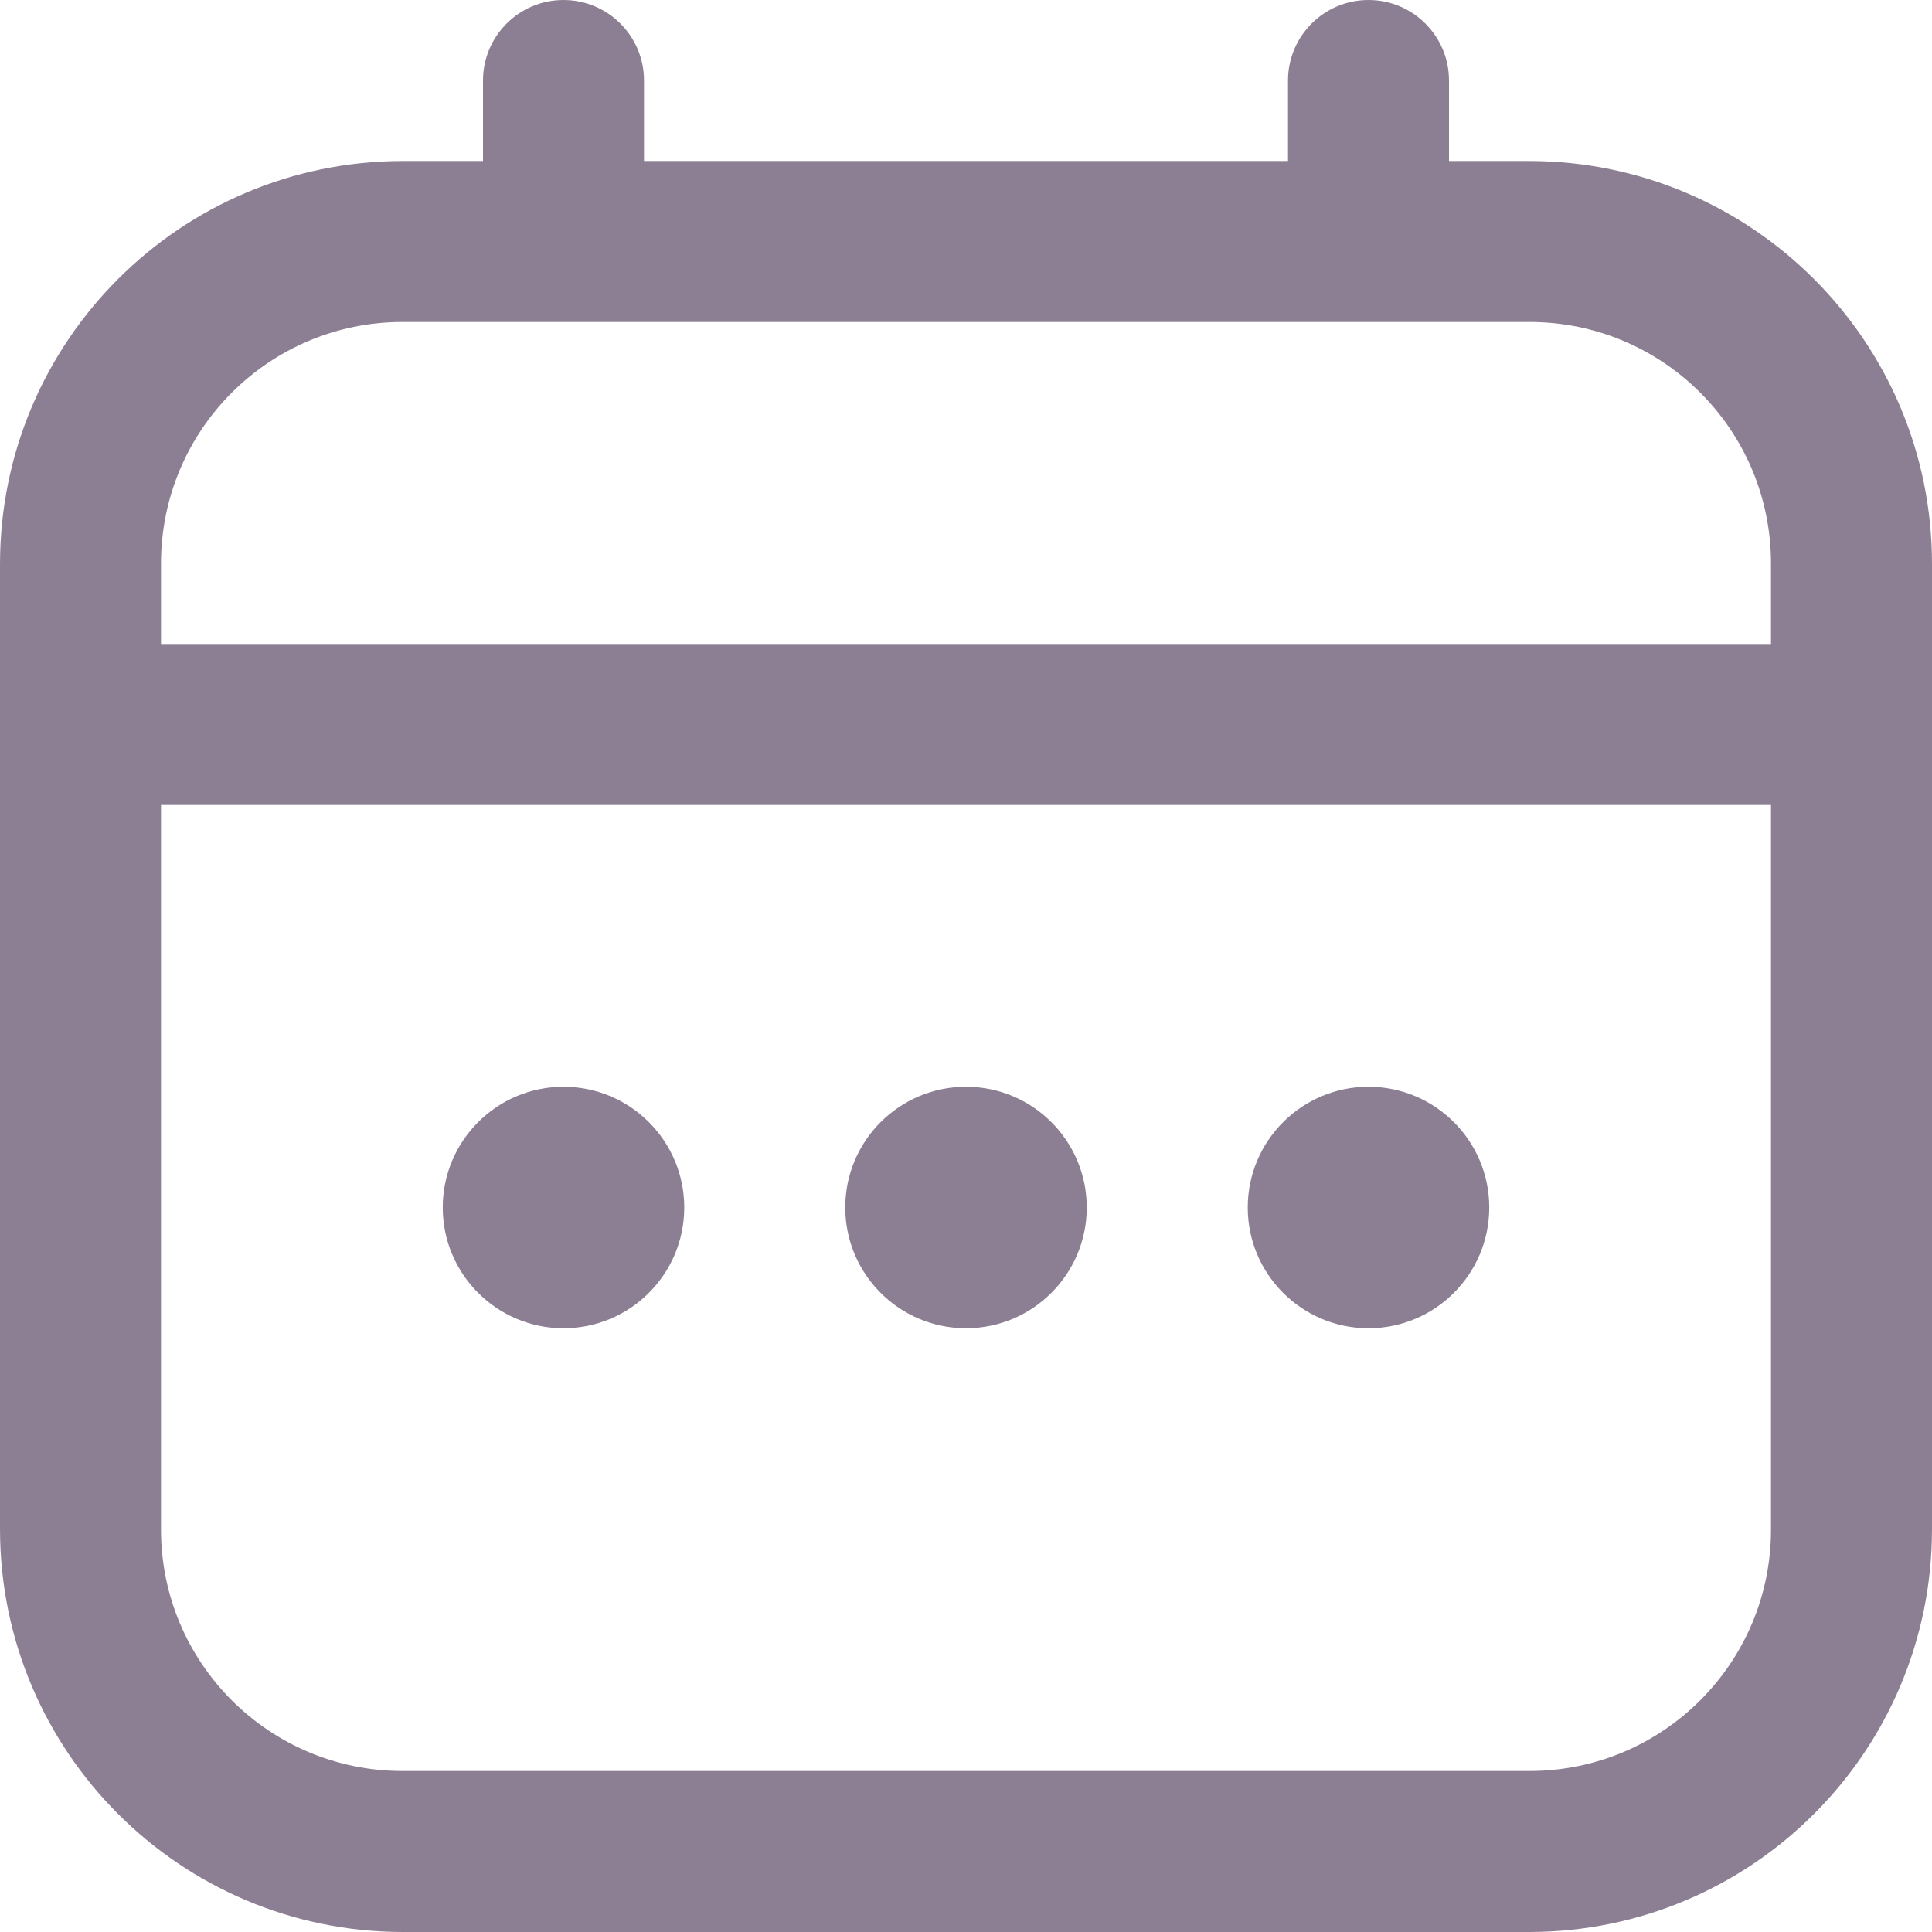
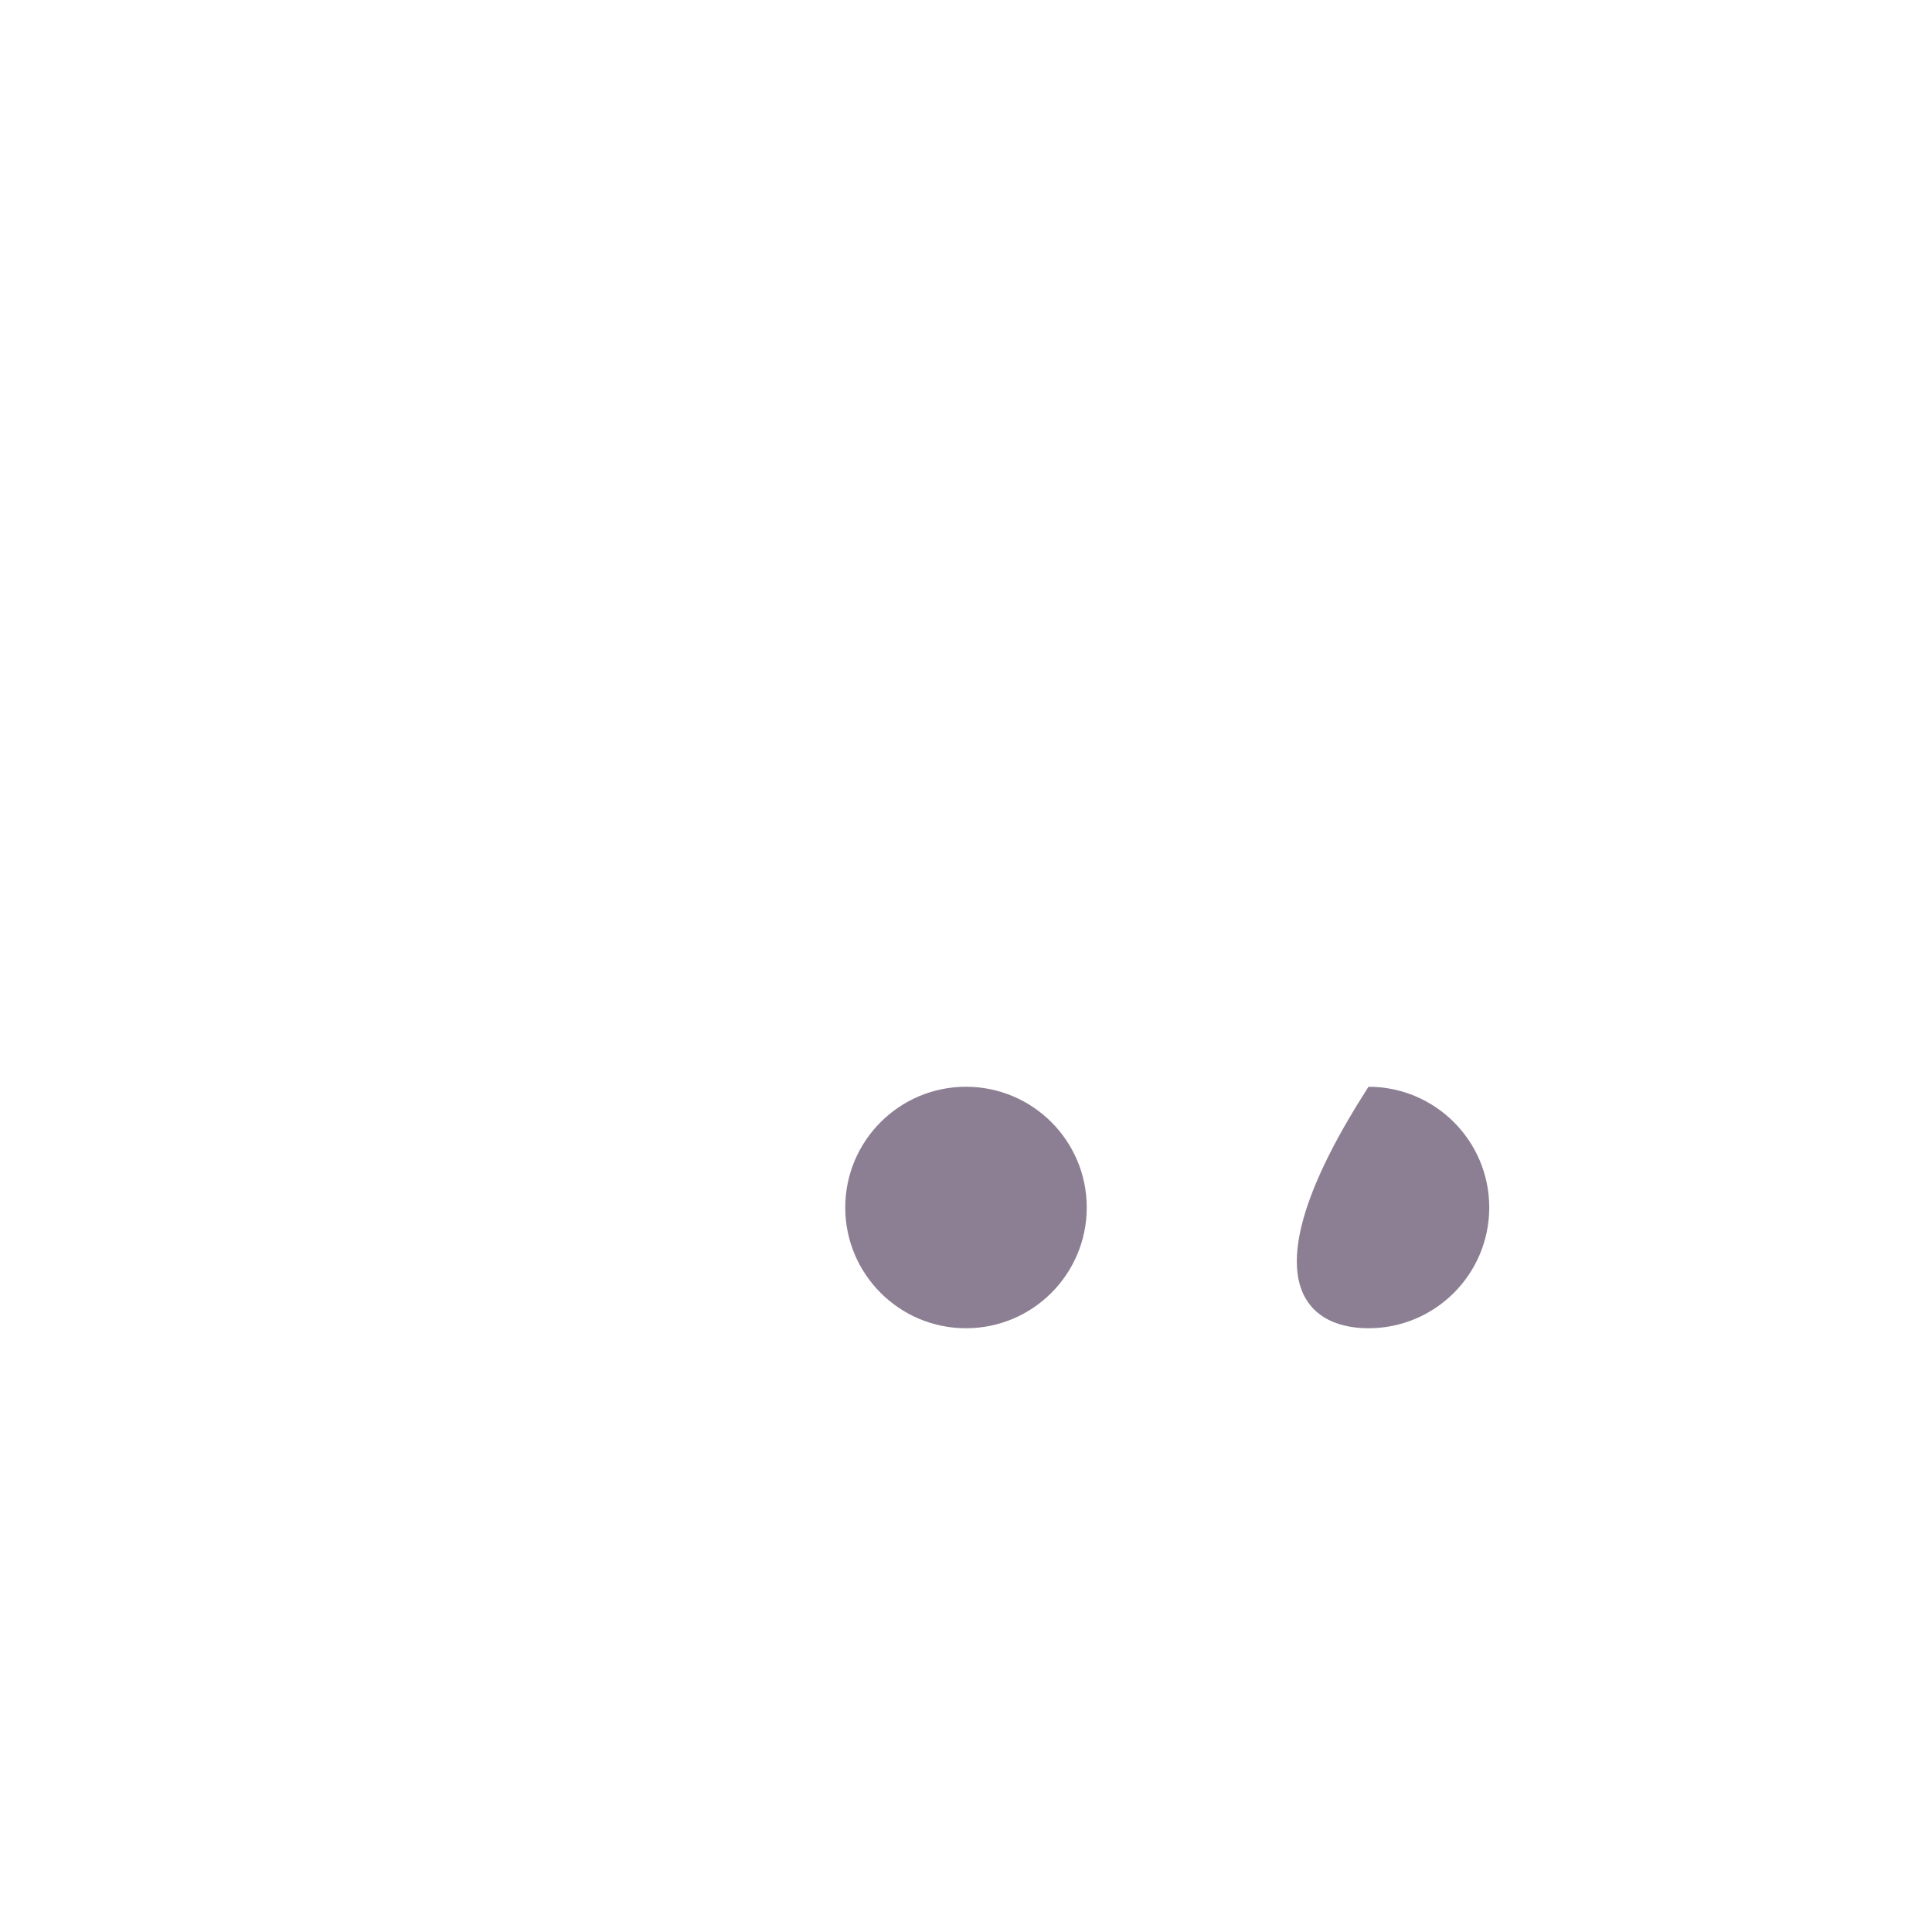
<svg xmlns="http://www.w3.org/2000/svg" fill="none" height="100%" overflow="visible" preserveAspectRatio="none" style="display: block;" viewBox="0 0 12 12" width="100%">
  <g clip-path="url(#clip0_0_45)" id="Calendar">
    <g id="Vector">
-       <path d="M9.5 1H9V0.5C9 0.224 8.776 0 8.5 0C8.224 0 8 0.224 8 0.5V1H4V0.5C4 0.224 3.776 0 3.5 0C3.224 0 3 0.224 3 0.5V1H2.5C1.12 1.002 0.002 2.12 0 3.5V9.5C0.002 10.88 1.12 11.998 2.5 12H9.5C10.88 11.998 11.999 10.88 12 9.5V3.5C11.999 2.12 10.88 1.002 9.5 1ZM1 3.5C1 2.671 1.672 2 2.5 2H9.5C10.329 2 11 2.671 11 3.5V4H1V3.5ZM9.5 11H2.5C1.672 11 1 10.329 1 9.5V5H11V9.5C11 10.329 10.328 11 9.5 11Z" fill="#8D7F93" />
      <path d="M6 8.25C6.414 8.25 6.75 7.914 6.75 7.5C6.75 7.086 6.414 6.75 6 6.75C5.586 6.75 5.25 7.086 5.25 7.5C5.25 7.914 5.586 8.25 6 8.25Z" fill="#8D7F93" />
-       <path d="M3.5 8.25C3.914 8.25 4.25 7.914 4.25 7.5C4.25 7.086 3.914 6.75 3.5 6.75C3.086 6.75 2.75 7.086 2.75 7.5C2.75 7.914 3.086 8.25 3.5 8.25Z" fill="#8D7F93" />
-       <path d="M8.5 8.25C8.914 8.25 9.25 7.914 9.25 7.5C9.25 7.086 8.914 6.75 8.5 6.75C8.086 6.75 7.75 7.086 7.75 7.5C7.75 7.914 8.086 8.25 8.5 8.25Z" fill="#8D7F93" />
+       <path d="M8.5 8.25C8.914 8.25 9.25 7.914 9.25 7.5C9.25 7.086 8.914 6.75 8.5 6.75C7.75 7.914 8.086 8.25 8.5 8.25Z" fill="#8D7F93" />
    </g>
  </g>
  <defs>
    <clipPath id="clip0_0_45">
      <rect fill="white" height="12" width="12" />
    </clipPath>
  </defs>
</svg>